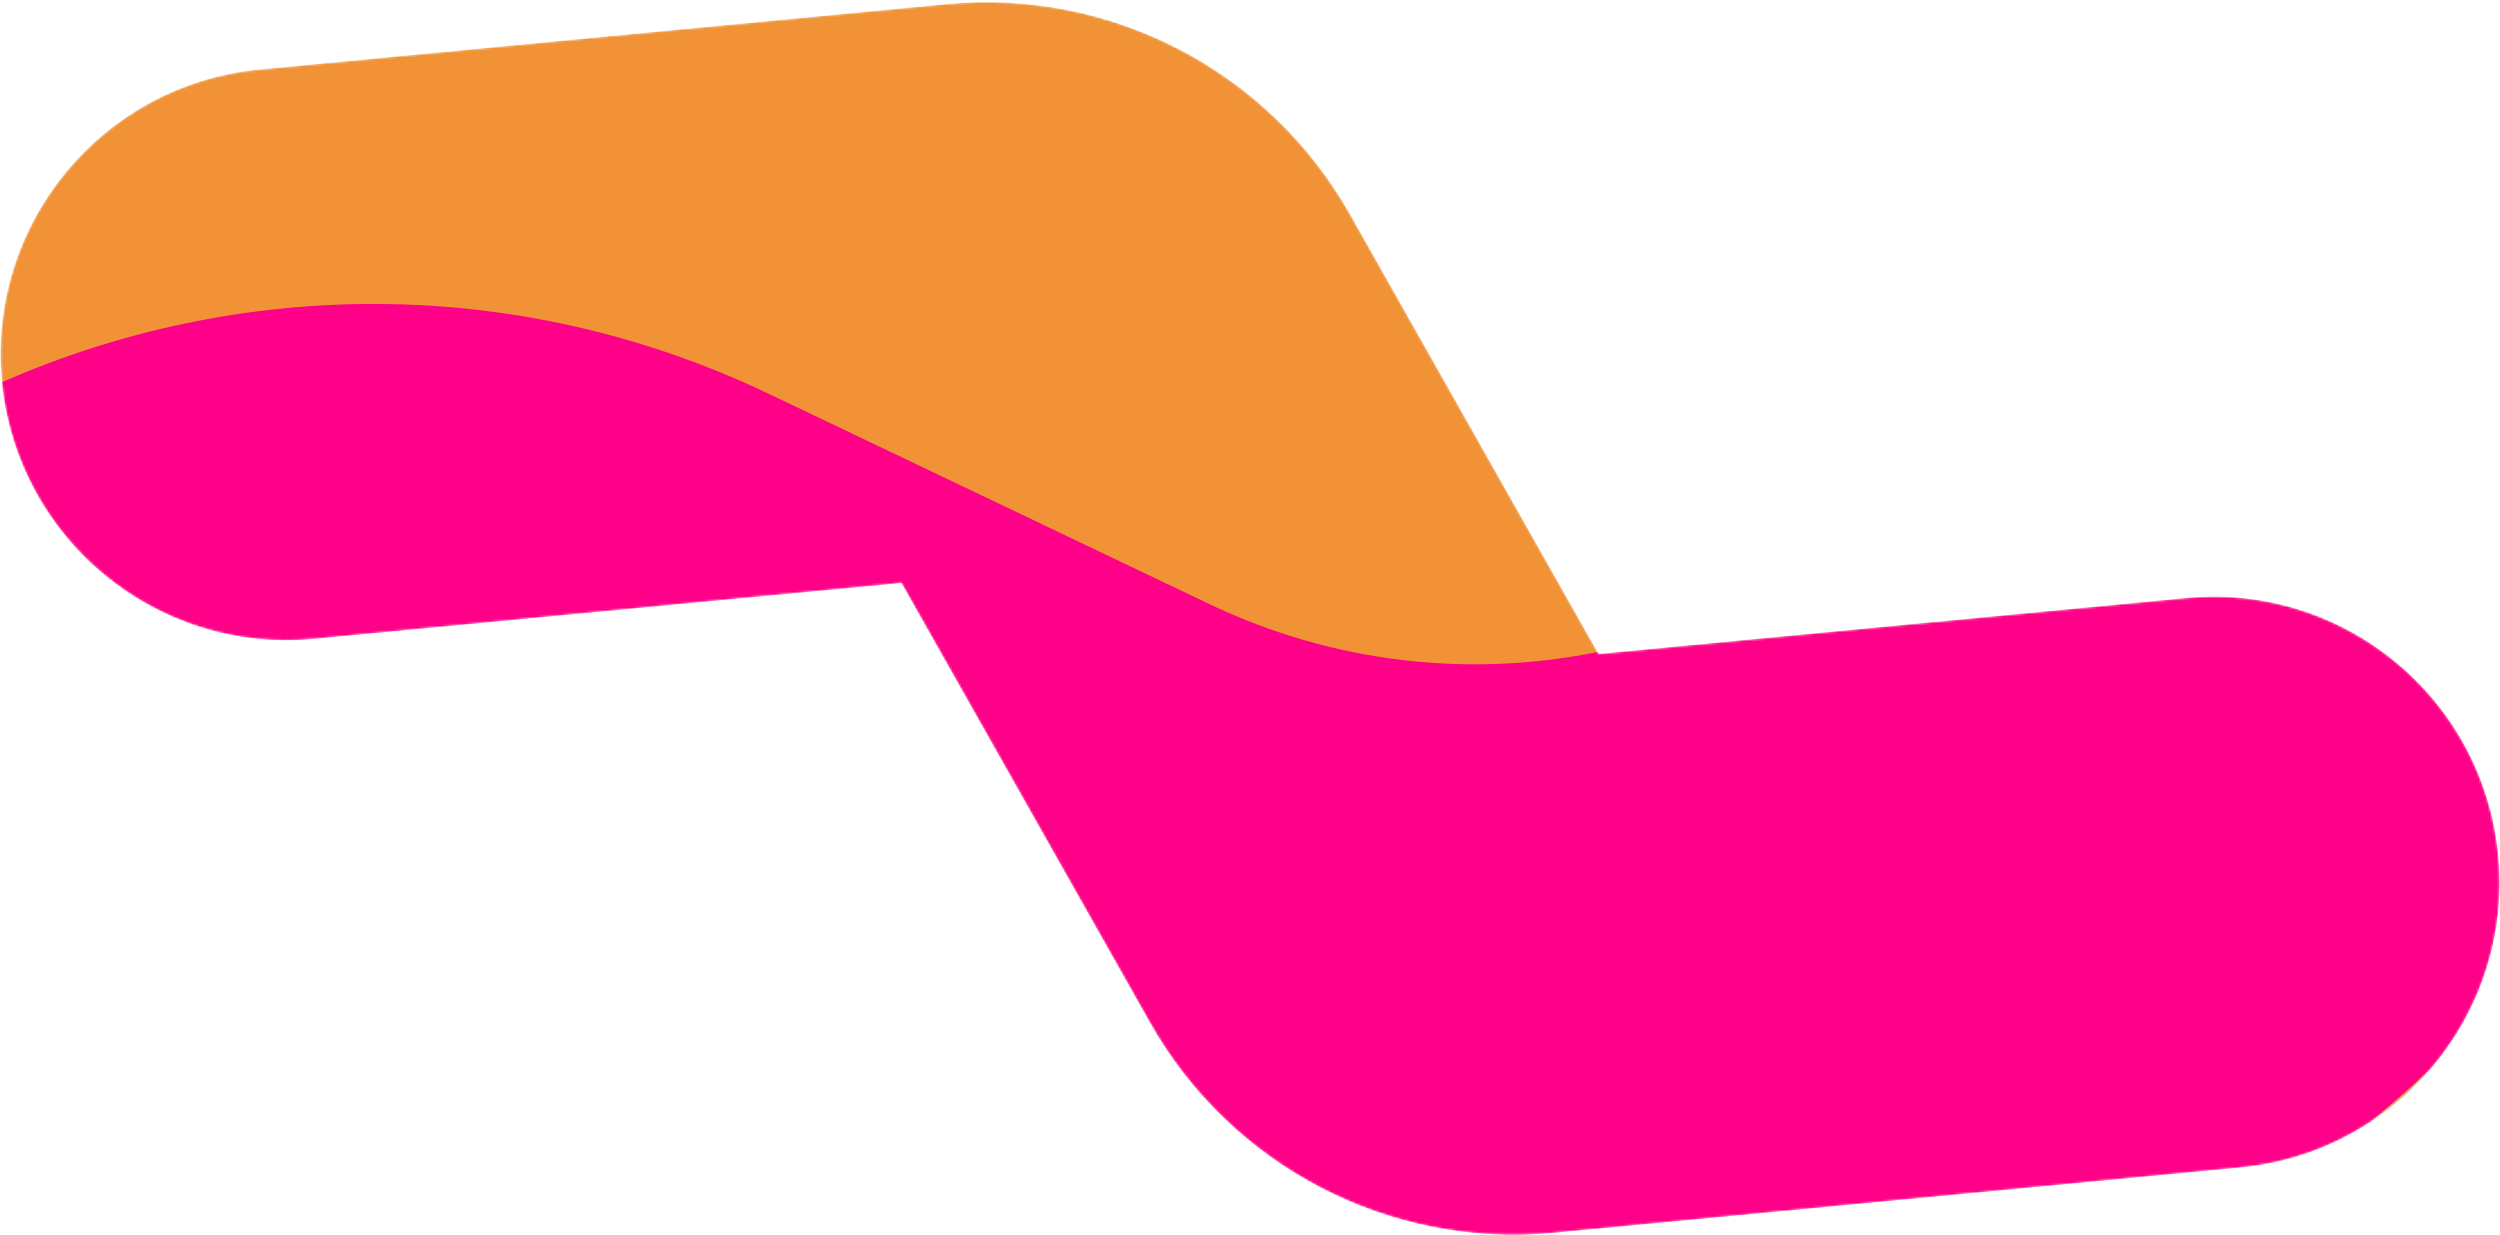
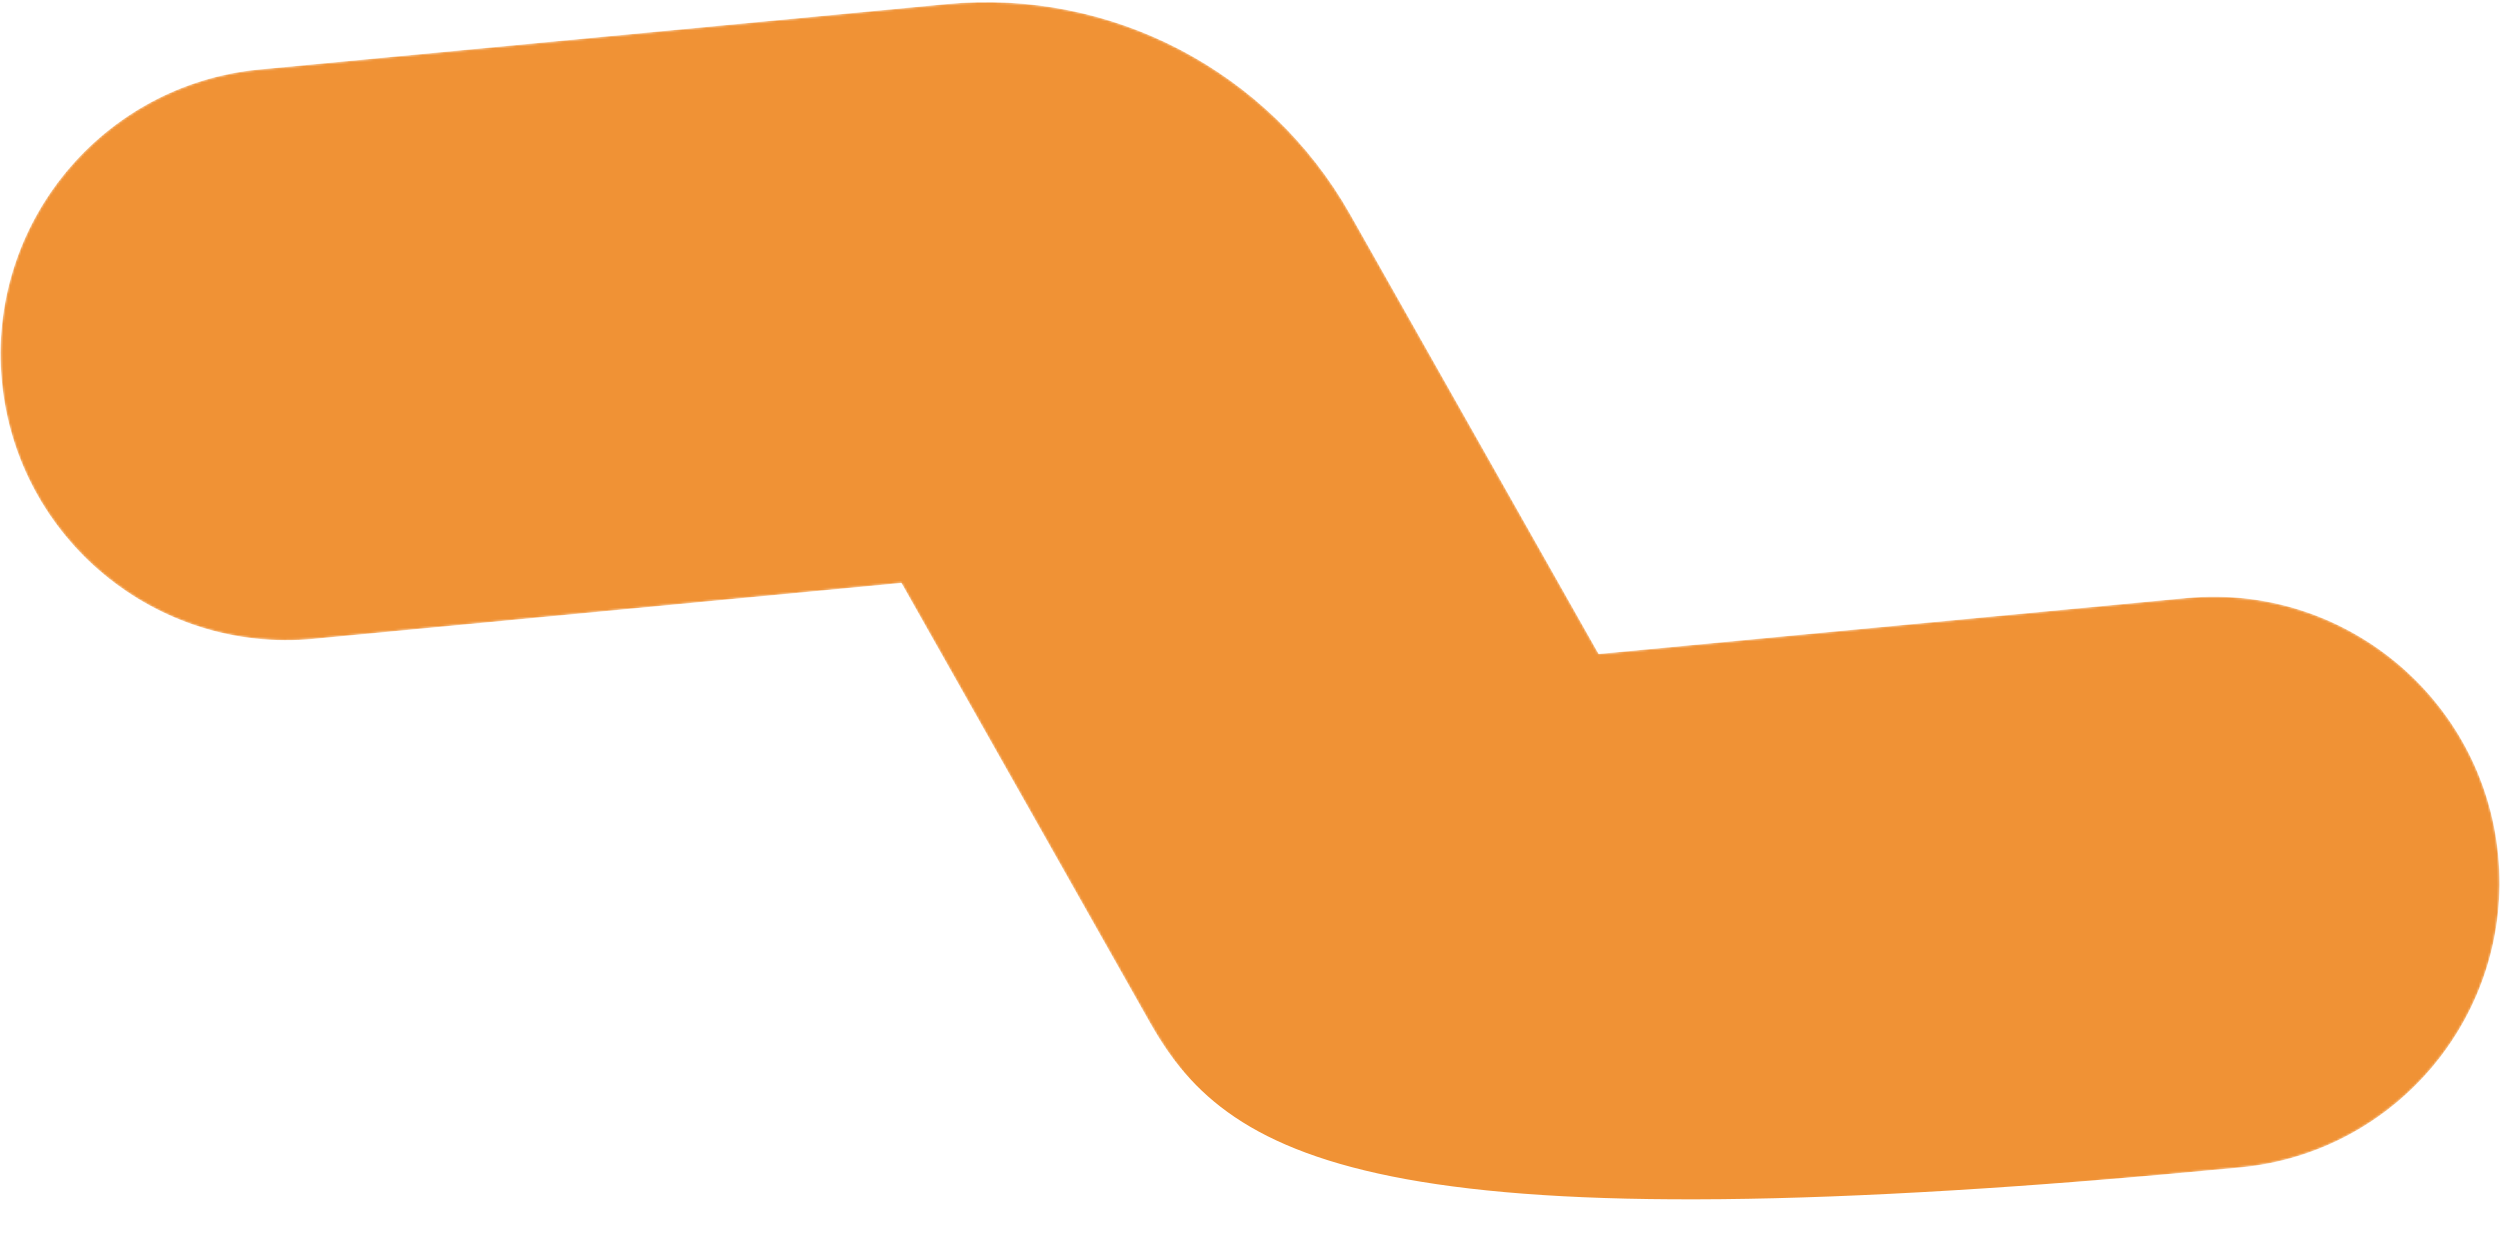
<svg xmlns="http://www.w3.org/2000/svg" width="1109" height="548" viewBox="0 0 1109 548" fill="none">
  <mask id="mask0_1519_741" style="mask-type:alpha" maskUnits="userSpaceOnUse" x="0" y="0" width="1109" height="548">
    <path fill-rule="evenodd" clip-rule="evenodd" d="M1108.21 379.562C1114.83 449.314 1063.65 511.239 993.912 517.876L689.006 546.89C616.187 553.819 546.113 517.275 510.116 453.597L399.882 258.593L139.08 283.41C69.34 290.046 7.441 238.881 0.826 169.129C-5.79 99.377 45.383 37.452 115.123 30.816L420.029 1.802C492.849 -5.128 562.922 31.417 598.919 95.095L709.154 290.099L969.955 265.281C1039.7 258.645 1101.59 309.81 1108.21 379.562Z" fill="#F09235" />
  </mask>
  <g mask="url(#mask0_1519_741)">
-     <path fill-rule="evenodd" clip-rule="evenodd" d="M1108.21 379.561C1114.82 449.313 1063.65 511.238 993.911 517.875L689.004 546.889C616.185 553.818 546.111 517.274 510.114 453.596L399.88 258.592L139.078 283.409C69.338 290.045 7.439 238.88 0.824 169.128C-5.792 99.376 45.381 37.451 115.121 30.815L420.027 1.801C492.847 -5.129 562.92 31.416 598.917 95.094L709.152 290.098L969.953 265.28C1039.69 258.644 1101.59 309.809 1108.21 379.561Z" fill="#F09235" />
-     <path d="M969.954 265.281C1039.69 258.645 1101.59 309.809 1108.21 379.561C1111.59 415.234 1099.86 448.858 1078.26 474.087C1069.51 482.254 1060.54 490.144 1051.38 497.753C1034.69 508.698 1015.16 515.853 993.911 517.875L689.005 546.889C616.186 553.818 546.111 517.274 510.114 453.596L399.88 258.592L139.079 283.409C69.484 290.032 7.698 239.093 0.867 169.563C105.725 123.424 229.355 121.42 341.038 174.713L536.289 267.884C592.137 294.534 652.425 300.621 708.663 289.232L709.152 290.098L969.954 265.281Z" fill="#FF0088" />
+     <path fill-rule="evenodd" clip-rule="evenodd" d="M1108.21 379.561C1114.82 449.313 1063.65 511.238 993.911 517.875C616.185 553.818 546.111 517.274 510.114 453.596L399.88 258.592L139.078 283.409C69.338 290.045 7.439 238.88 0.824 169.128C-5.792 99.376 45.381 37.451 115.121 30.815L420.027 1.801C492.847 -5.129 562.92 31.416 598.917 95.094L709.152 290.098L969.953 265.28C1039.69 258.644 1101.59 309.809 1108.21 379.561Z" fill="#F09235" />
  </g>
</svg>